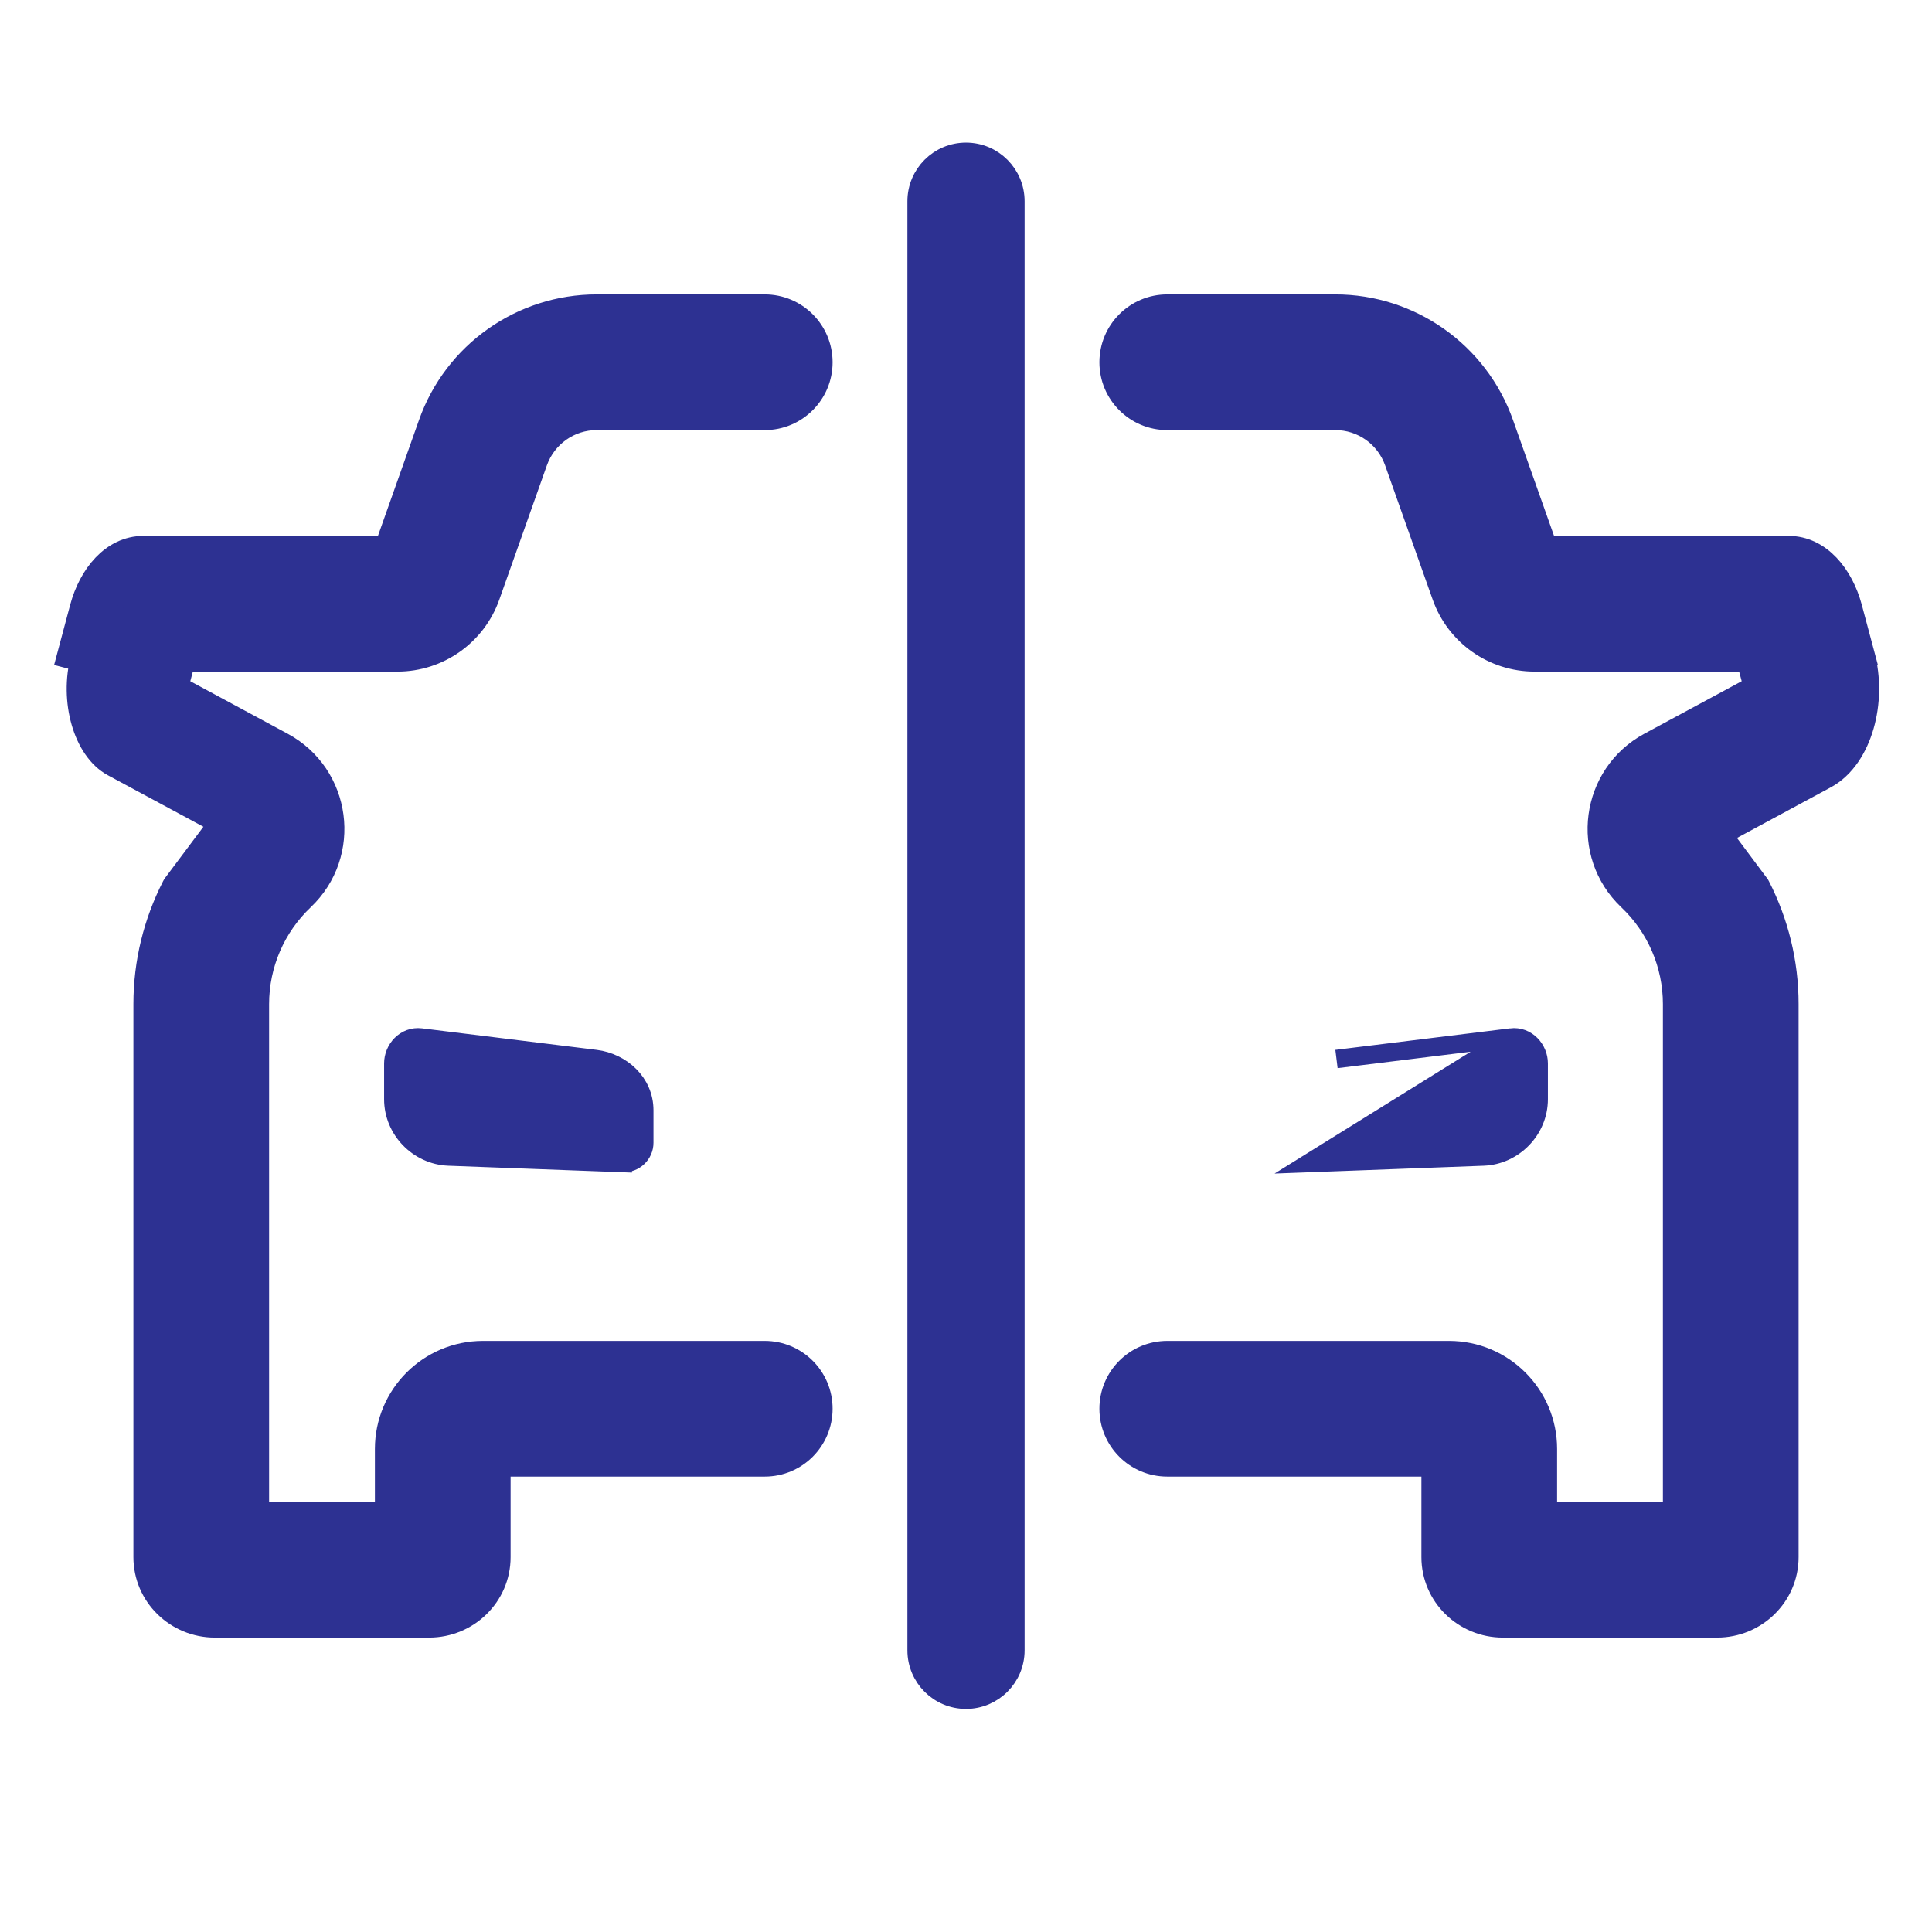
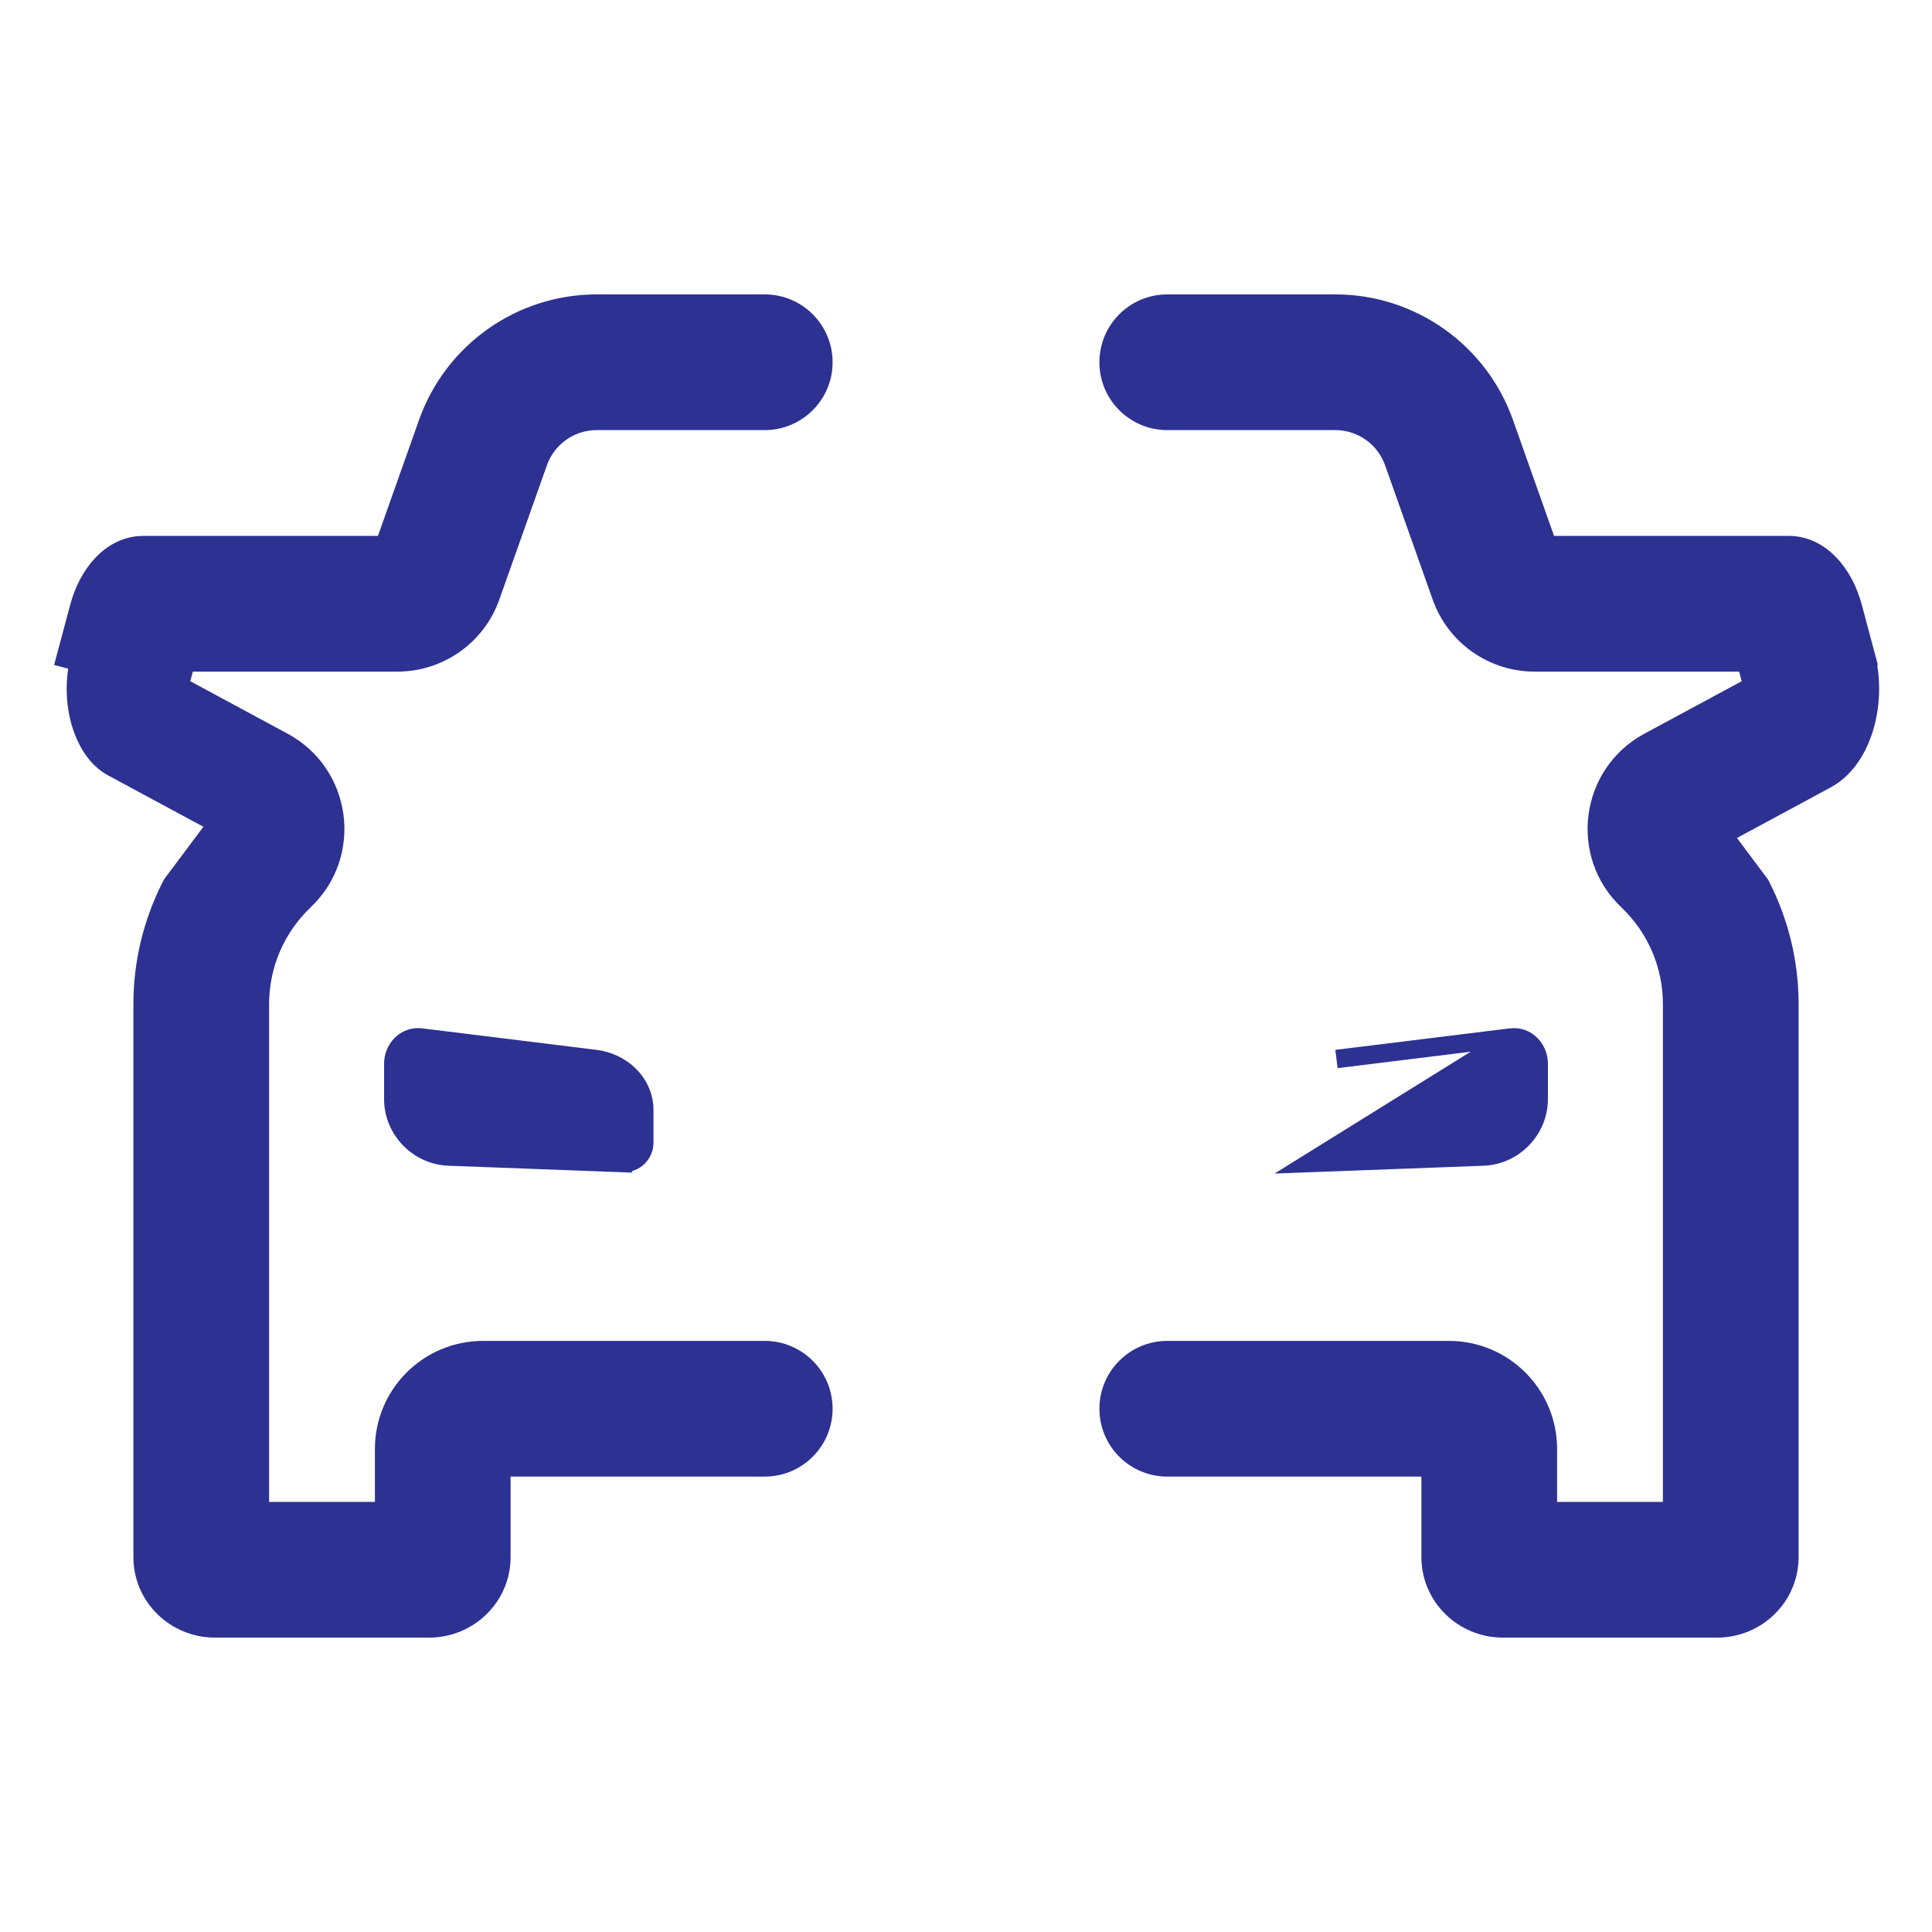
<svg xmlns="http://www.w3.org/2000/svg" width="21" height="21" viewBox="0 0 21 21" fill="none">
  <path d="M0.917 7.159L0.772 7.121L0.772 7.121L0.908 6.612L0.908 6.612C1 6.268 1.236 5.975 1.559 5.975H4.214L4.696 4.615C4.964 3.857 5.682 3.35 6.486 3.35H8.312C8.637 3.35 8.9 3.613 8.9 3.938C8.9 4.262 8.637 4.525 8.312 4.525H6.486C6.179 4.525 5.906 4.718 5.803 5.008L5.286 6.467C5.141 6.877 4.754 7.15 4.32 7.15H1.981L1.908 7.424L1.908 7.424C1.903 7.442 1.9 7.463 1.9 7.484L3.055 8.107C3.669 8.438 3.78 9.273 3.274 9.753C2.957 10.054 2.775 10.472 2.775 10.914V16.475H4.225V15.75C4.225 15.184 4.684 14.725 5.25 14.725H8.312C8.637 14.725 8.9 14.988 8.9 15.312C8.9 15.637 8.637 15.9 8.312 15.9H5.4V16.925C5.4 17.328 5.068 17.65 4.664 17.65H2.336C1.932 17.65 1.6 17.328 1.6 16.925V10.914C1.6 10.464 1.709 10.033 1.905 9.649L1.911 9.638L1.918 9.628L2.344 9.059L2.435 8.937L1.244 8.295C0.945 8.134 0.796 7.614 0.917 7.159ZM0.917 7.159L1.053 6.651M0.917 7.159L1.053 6.651M1.053 6.651C1.138 6.332 1.338 6.125 1.559 6.125H4.32L4.837 4.665C5.085 3.967 5.745 3.5 6.486 3.5H8.312C8.554 3.5 8.75 3.696 8.75 3.938C8.75 4.179 8.554 4.375 8.312 4.375H6.486C6.116 4.375 5.785 4.608 5.662 4.958L5.144 6.417C5.021 6.767 4.69 7 4.32 7H1.866L1.053 6.651ZM18.225 10.914V16.475H16.775V15.75C16.775 15.184 16.316 14.725 15.75 14.725H12.688C12.363 14.725 12.1 14.988 12.1 15.312C12.1 15.637 12.363 15.9 12.688 15.9H15.6V16.925C15.6 17.328 15.932 17.65 16.336 17.65H18.664C19.068 17.65 19.4 17.328 19.4 16.925V10.914C19.4 10.464 19.291 10.033 19.095 9.649L19.089 9.638L19.081 9.628L18.656 9.059L19.827 8.427L19.827 8.427C20.025 8.321 20.155 8.108 20.221 7.879C20.288 7.647 20.296 7.375 20.228 7.121L20.083 7.159L20.228 7.121L20.092 6.612C20 6.268 19.764 5.975 19.442 5.975H16.786L16.304 4.615C16.036 3.857 15.318 3.35 14.514 3.35H12.688C12.363 3.35 12.1 3.613 12.1 3.938C12.1 4.262 12.363 4.525 12.688 4.525H14.514C14.821 4.525 15.094 4.718 15.197 5.008L15.714 6.467C15.859 6.877 16.246 7.15 16.68 7.15H19.019L19.092 7.424C19.097 7.442 19.1 7.463 19.1 7.484L17.945 8.107C17.331 8.438 17.22 9.273 17.726 9.753C18.043 10.054 18.225 10.472 18.225 10.914Z" fill="#2D3192" stroke="#2D3192" stroke-width="0.3" />
-   <path d="M16.424 11.277L16.424 11.277C16.598 11.256 16.725 11.406 16.725 11.558V11.948C16.725 12.28 16.455 12.558 16.124 12.571L16.124 12.571L14.227 12.642L14.227 12.642L16.424 11.277ZM16.424 11.277L14.527 11.511L16.424 11.277ZM4.876 12.571L4.876 12.571L6.773 12.642L6.777 12.542L6.773 12.642L6.773 12.642C6.898 12.646 7.003 12.546 7.003 12.421V12.068C7.003 11.765 6.754 11.546 6.474 11.511C6.474 11.511 6.474 11.511 6.474 11.511L4.576 11.277L4.576 11.277C4.402 11.256 4.275 11.406 4.275 11.558V11.948C4.275 12.28 4.545 12.558 4.876 12.571Z" fill="#2D3192" stroke="#2D3192" stroke-width="0.2" />
-   <path d="M11.037 2.188C11.037 1.891 10.797 1.65 10.5 1.65C10.203 1.65 9.963 1.891 9.963 2.188V17.938C9.963 18.234 10.203 18.475 10.5 18.475C10.797 18.475 11.037 18.234 11.037 17.938V2.188Z" fill="#2D3192" stroke="#2D3192" stroke-width="0.2" />
+   <path d="M16.424 11.277C16.598 11.256 16.725 11.406 16.725 11.558V11.948C16.725 12.28 16.455 12.558 16.124 12.571L16.124 12.571L14.227 12.642L14.227 12.642L16.424 11.277ZM16.424 11.277L14.527 11.511L16.424 11.277ZM4.876 12.571L4.876 12.571L6.773 12.642L6.777 12.542L6.773 12.642L6.773 12.642C6.898 12.646 7.003 12.546 7.003 12.421V12.068C7.003 11.765 6.754 11.546 6.474 11.511C6.474 11.511 6.474 11.511 6.474 11.511L4.576 11.277L4.576 11.277C4.402 11.256 4.275 11.406 4.275 11.558V11.948C4.275 12.28 4.545 12.558 4.876 12.571Z" fill="#2D3192" stroke="#2D3192" stroke-width="0.2" />
</svg>